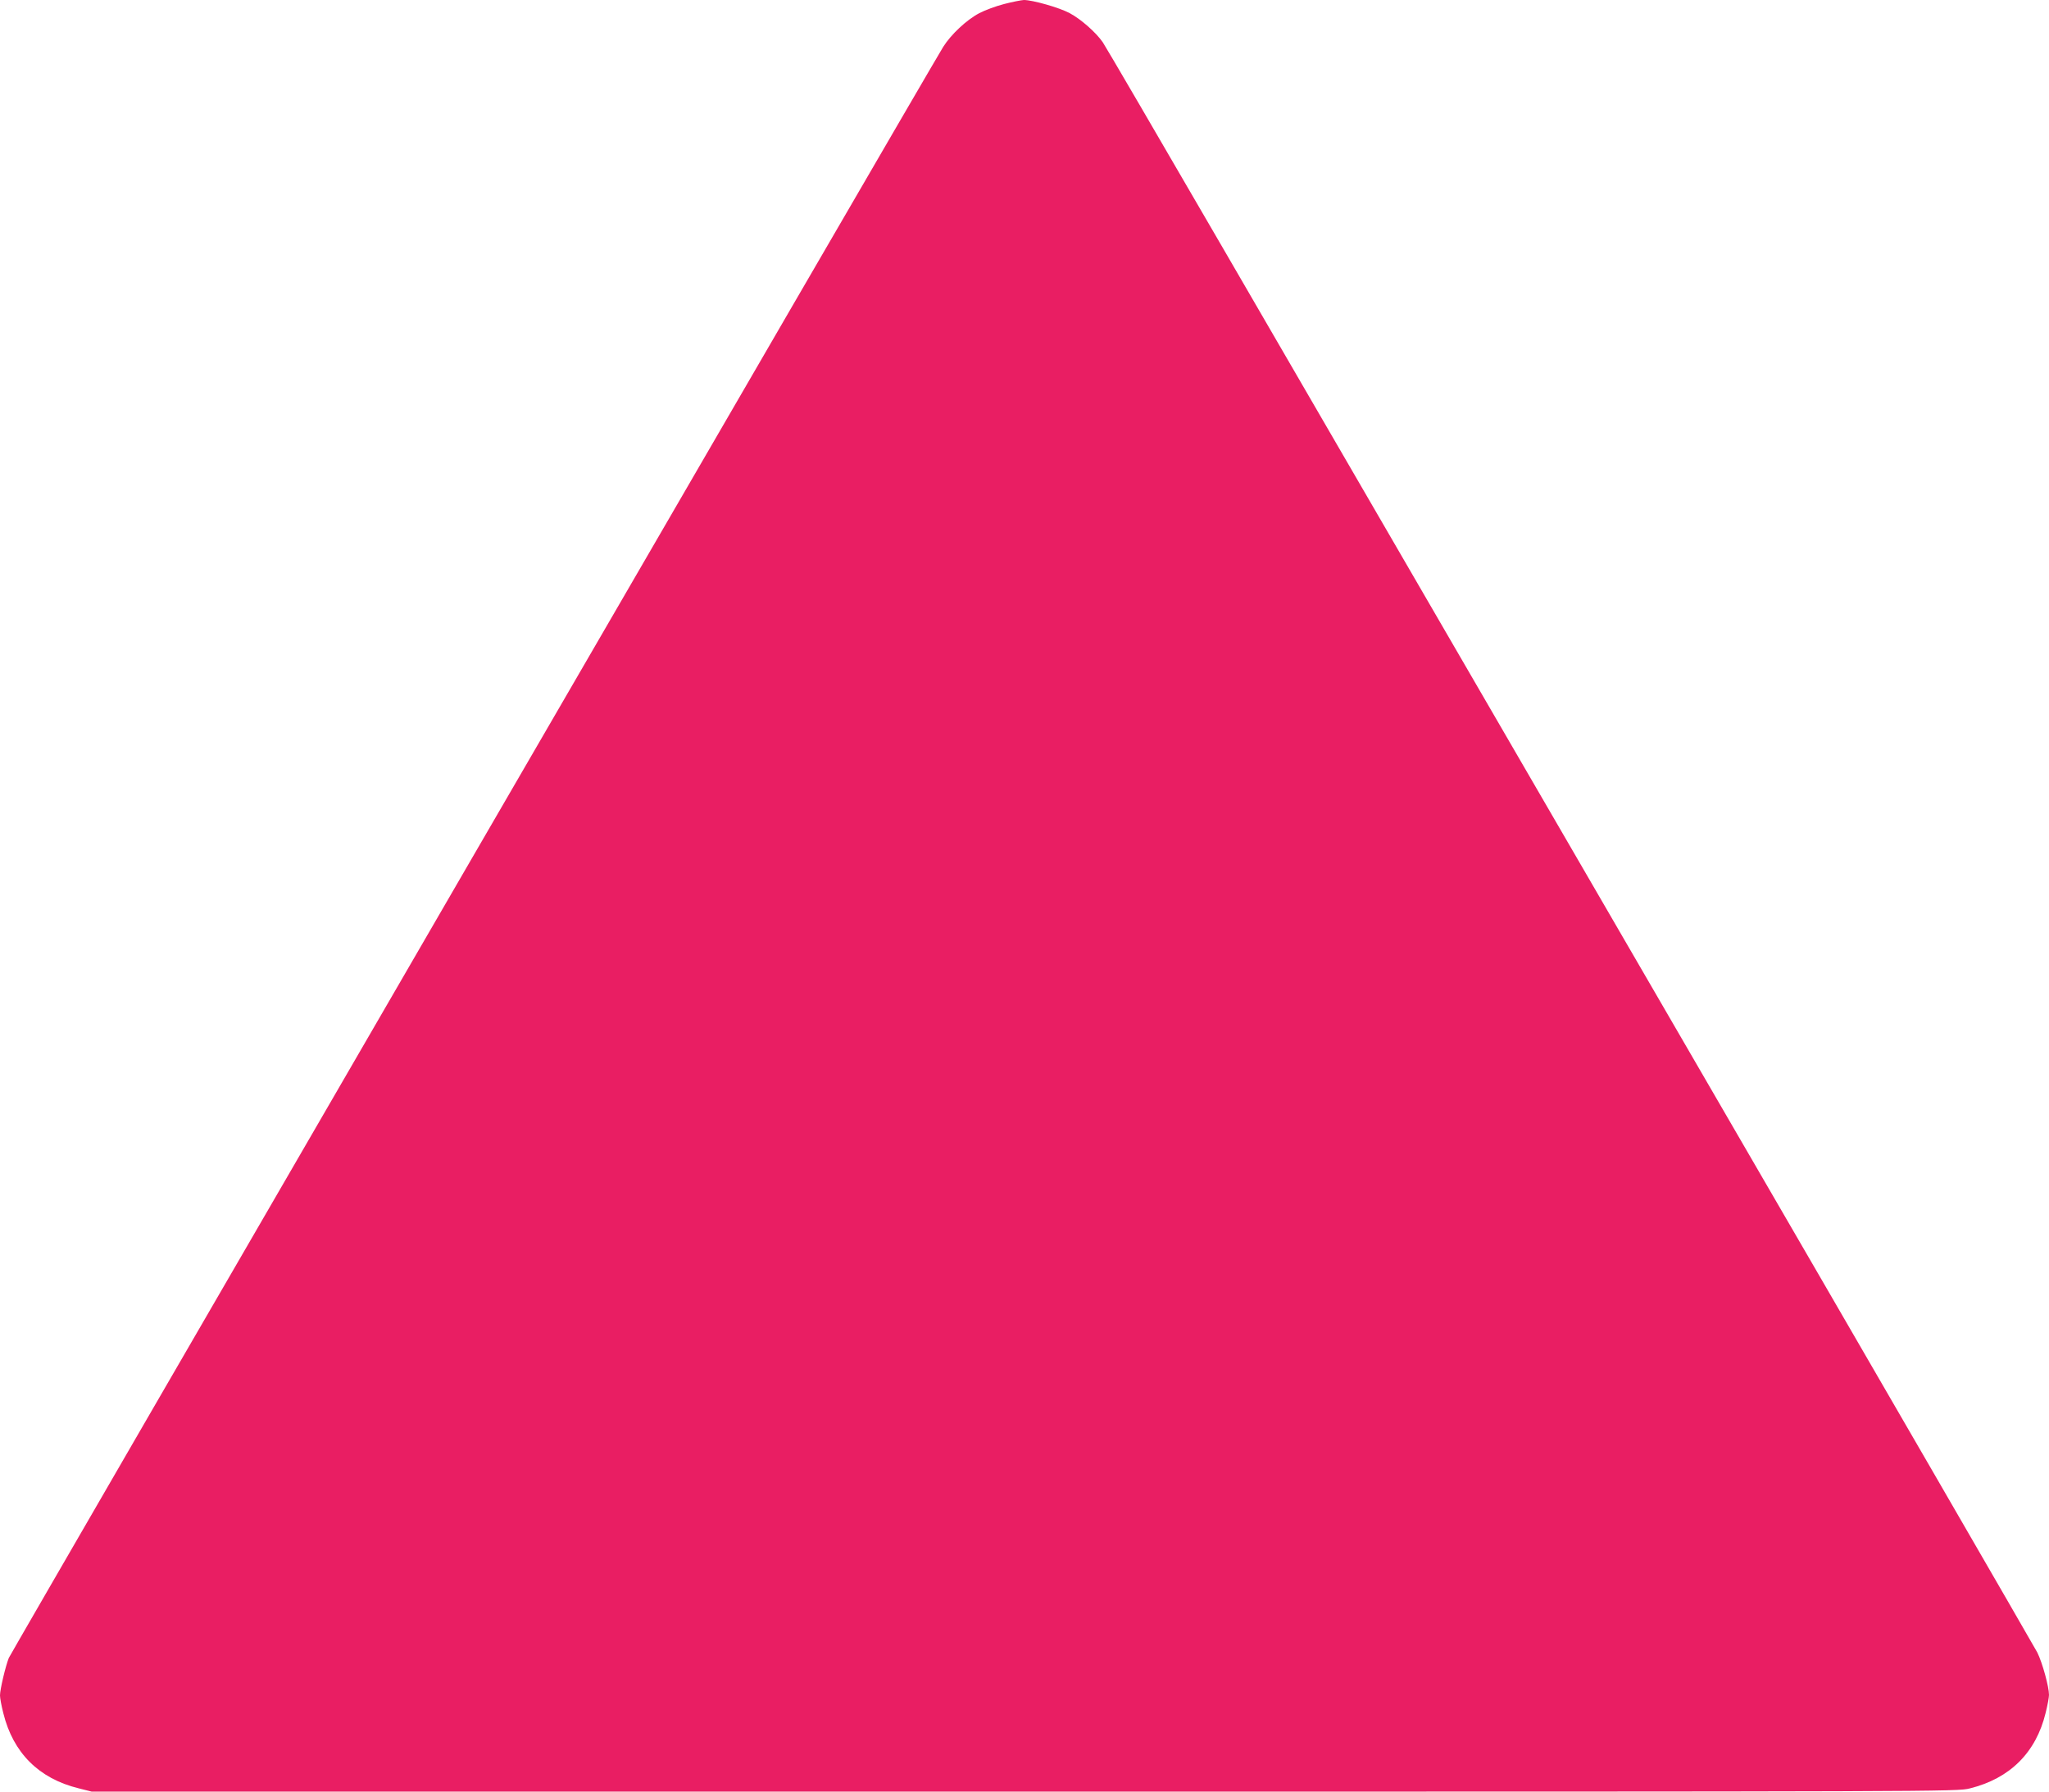
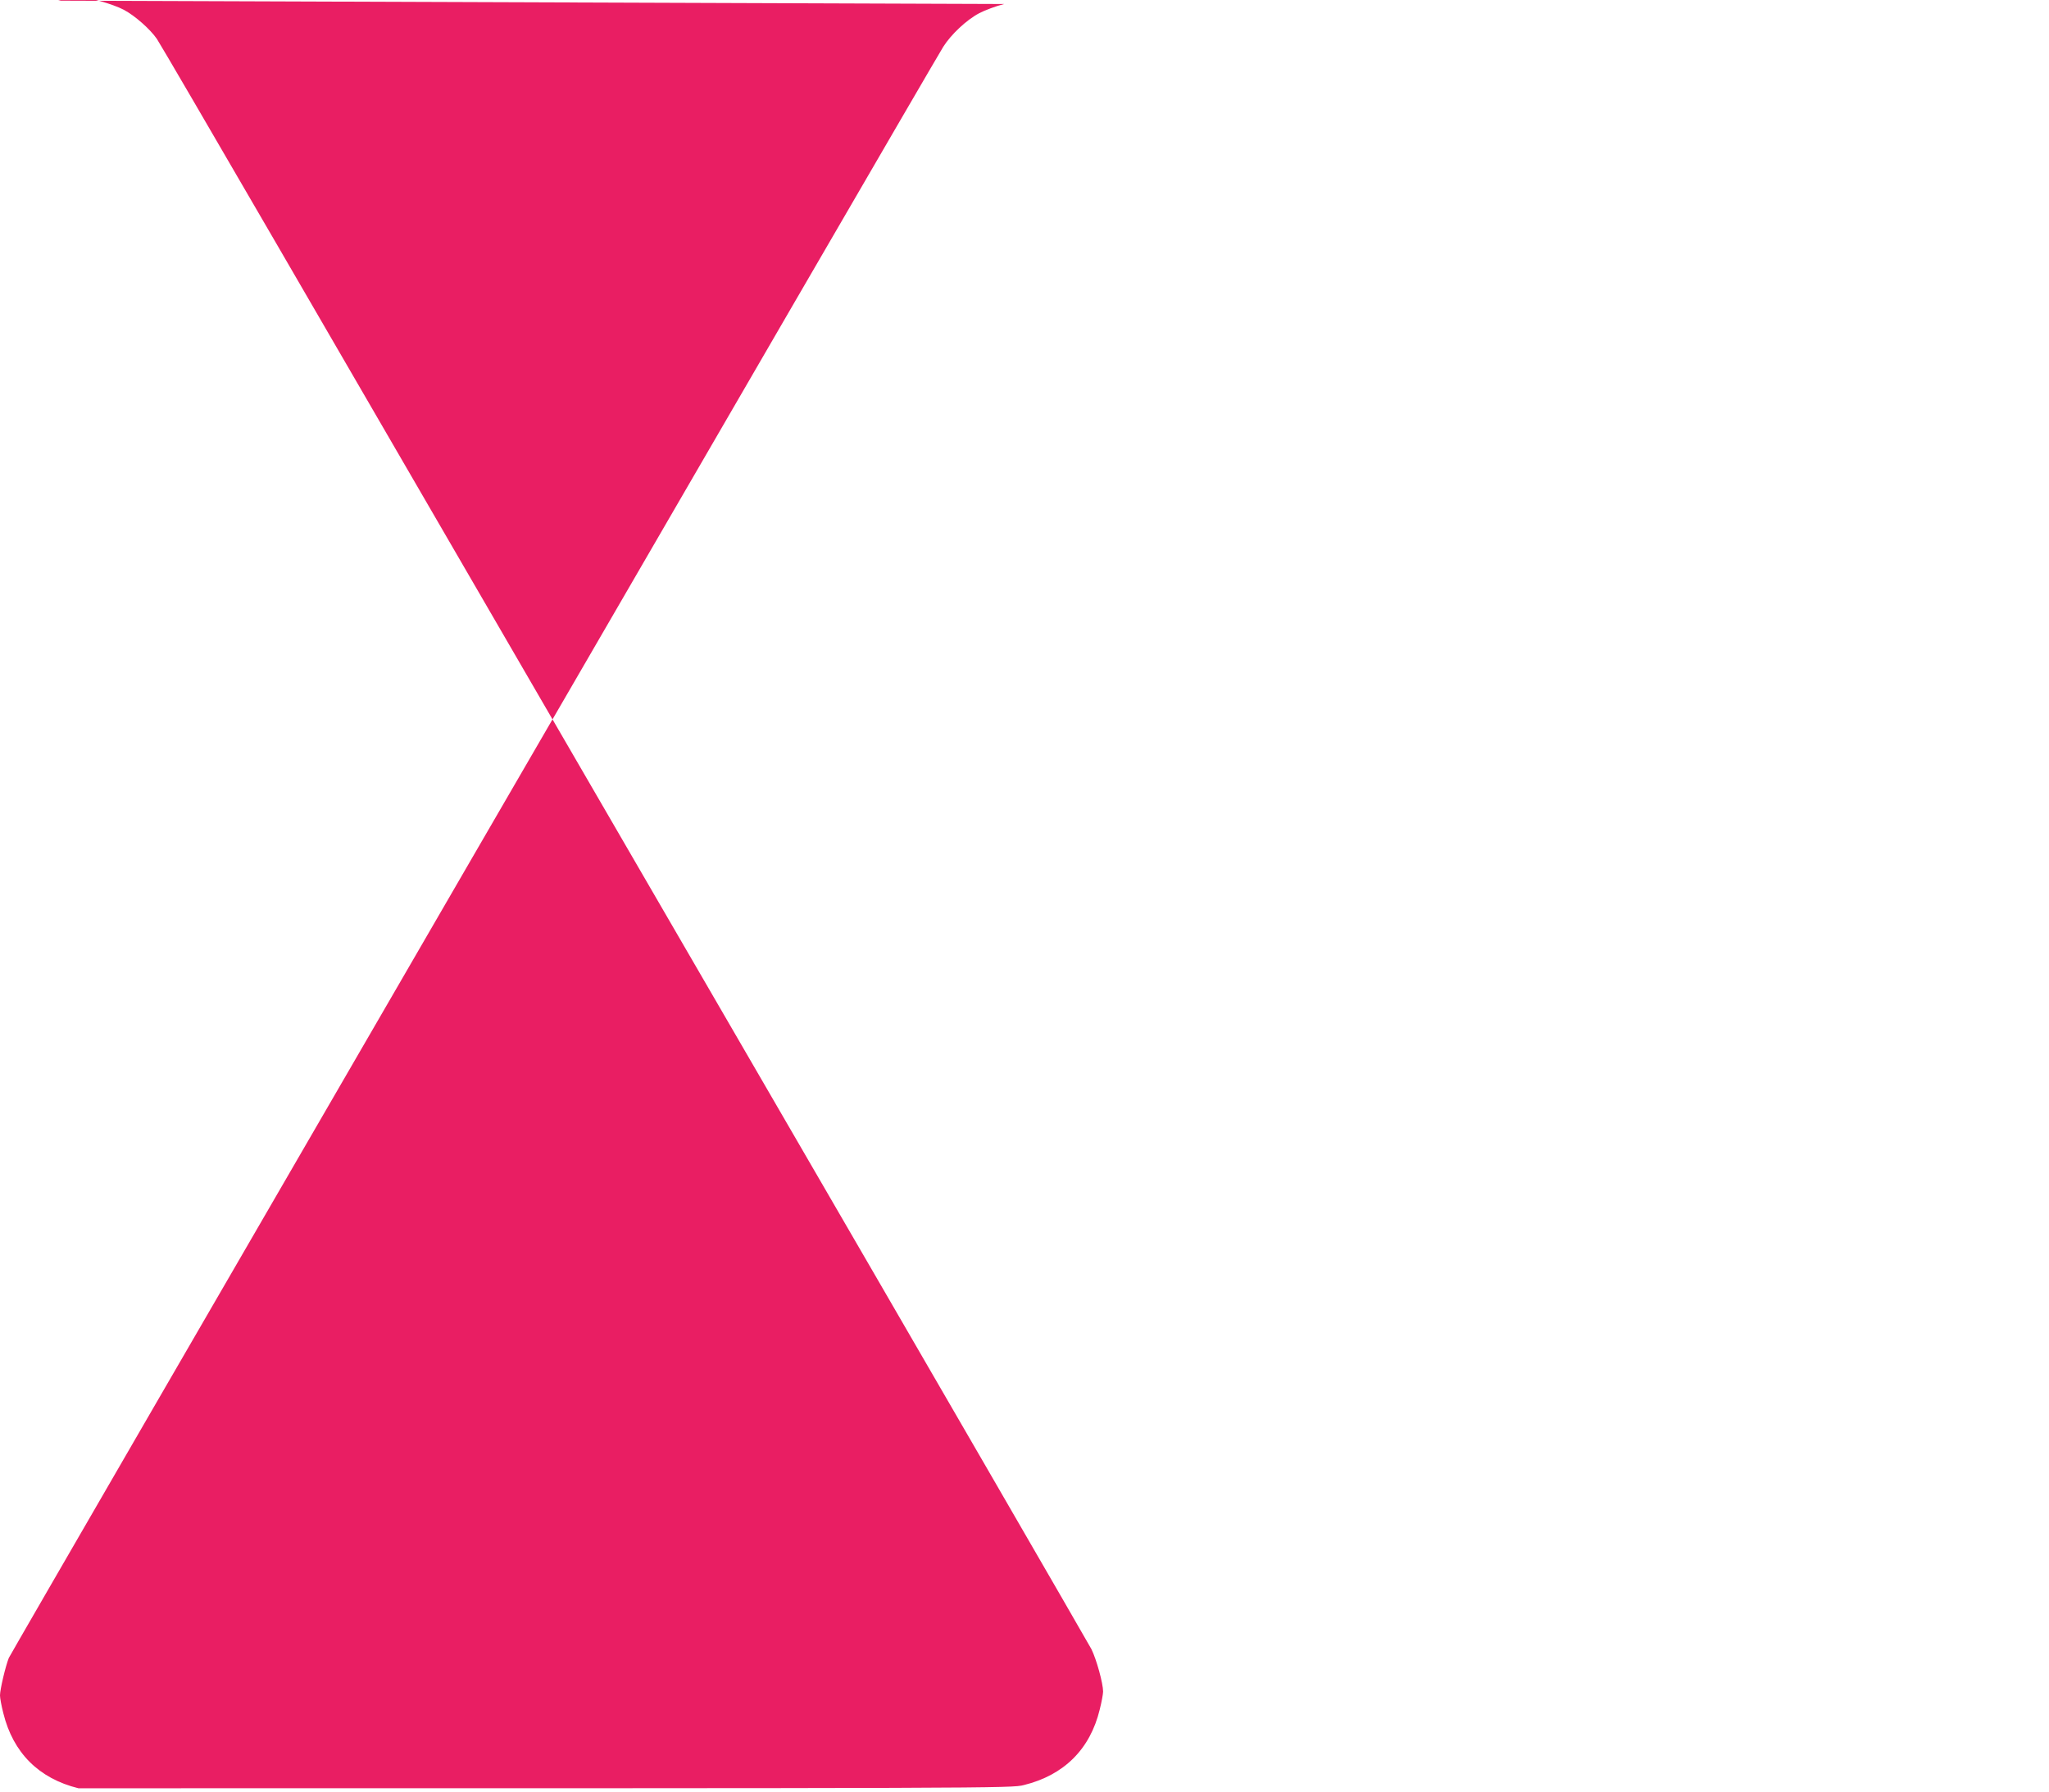
<svg xmlns="http://www.w3.org/2000/svg" version="1.0" width="1280pt" height="1119pt" viewBox="0 0 1280 1119" preserveAspectRatio="xMidYMid meet">
  <g transform="translate(0,1119) scale(0.1,-0.1)" fill="#e91e63" stroke="none">
-     <path d="M6273 11165 c-51 -13 -121 -39 -155 -57 -80 -42 -177 -133 -226 -211 -79 -125 -5820 -10024 -5837 -10062 -20 -50 -55 -196 -55 -234 0 -16 9 -66 21 -112 61 -246 221 -407 469 -468 l83 -21 5826 0 c5776 0 5827 0 5906 20 251 62 414 224 474 472 12 47 21 98 21 112 0 51 -41 200 -73 265 -19 36 -1009 1747 -2202 3801 -1192 2054 -2492 4293 -2888 4975 -396 682 -732 1258 -748 1281 -42 61 -137 145 -207 182 -65 35 -232 82 -286 82 -17 -1 -73 -12 -123 -25z" />
+     <path d="M6273 11165 c-51 -13 -121 -39 -155 -57 -80 -42 -177 -133 -226 -211 -79 -125 -5820 -10024 -5837 -10062 -20 -50 -55 -196 -55 -234 0 -16 9 -66 21 -112 61 -246 221 -407 469 -468 c5776 0 5827 0 5906 20 251 62 414 224 474 472 12 47 21 98 21 112 0 51 -41 200 -73 265 -19 36 -1009 1747 -2202 3801 -1192 2054 -2492 4293 -2888 4975 -396 682 -732 1258 -748 1281 -42 61 -137 145 -207 182 -65 35 -232 82 -286 82 -17 -1 -73 -12 -123 -25z" />
  </g>
</svg>